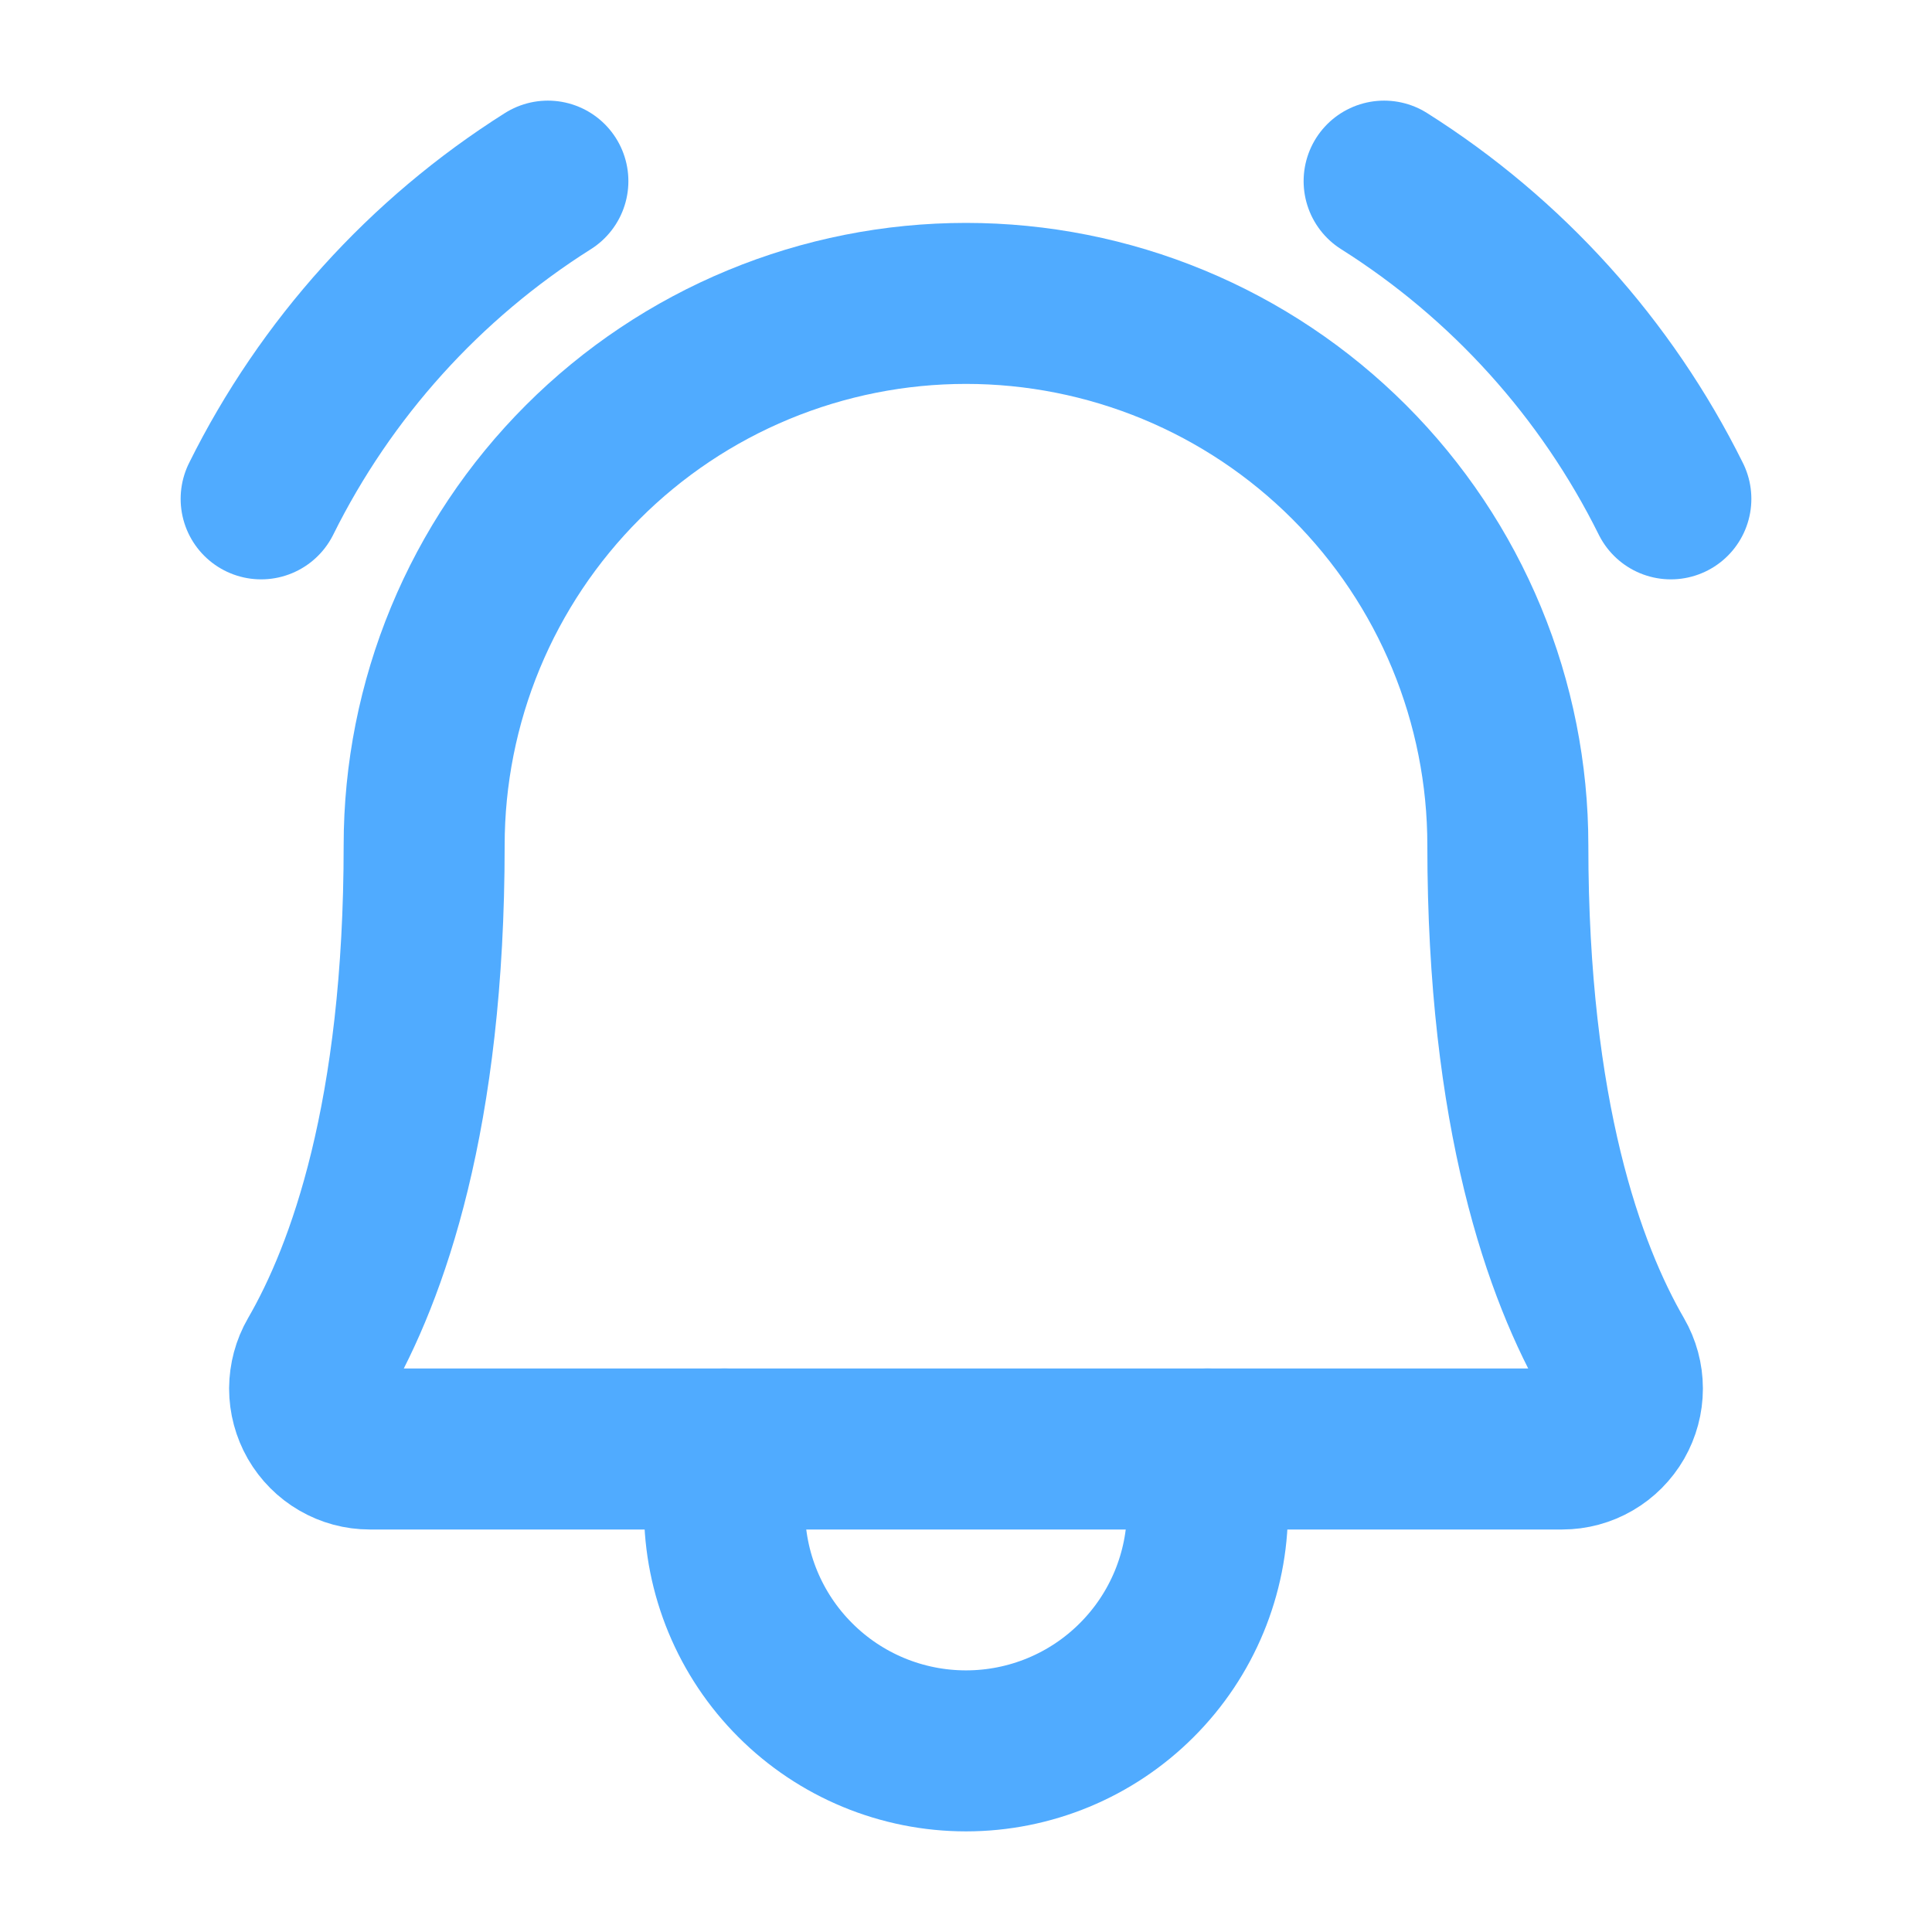
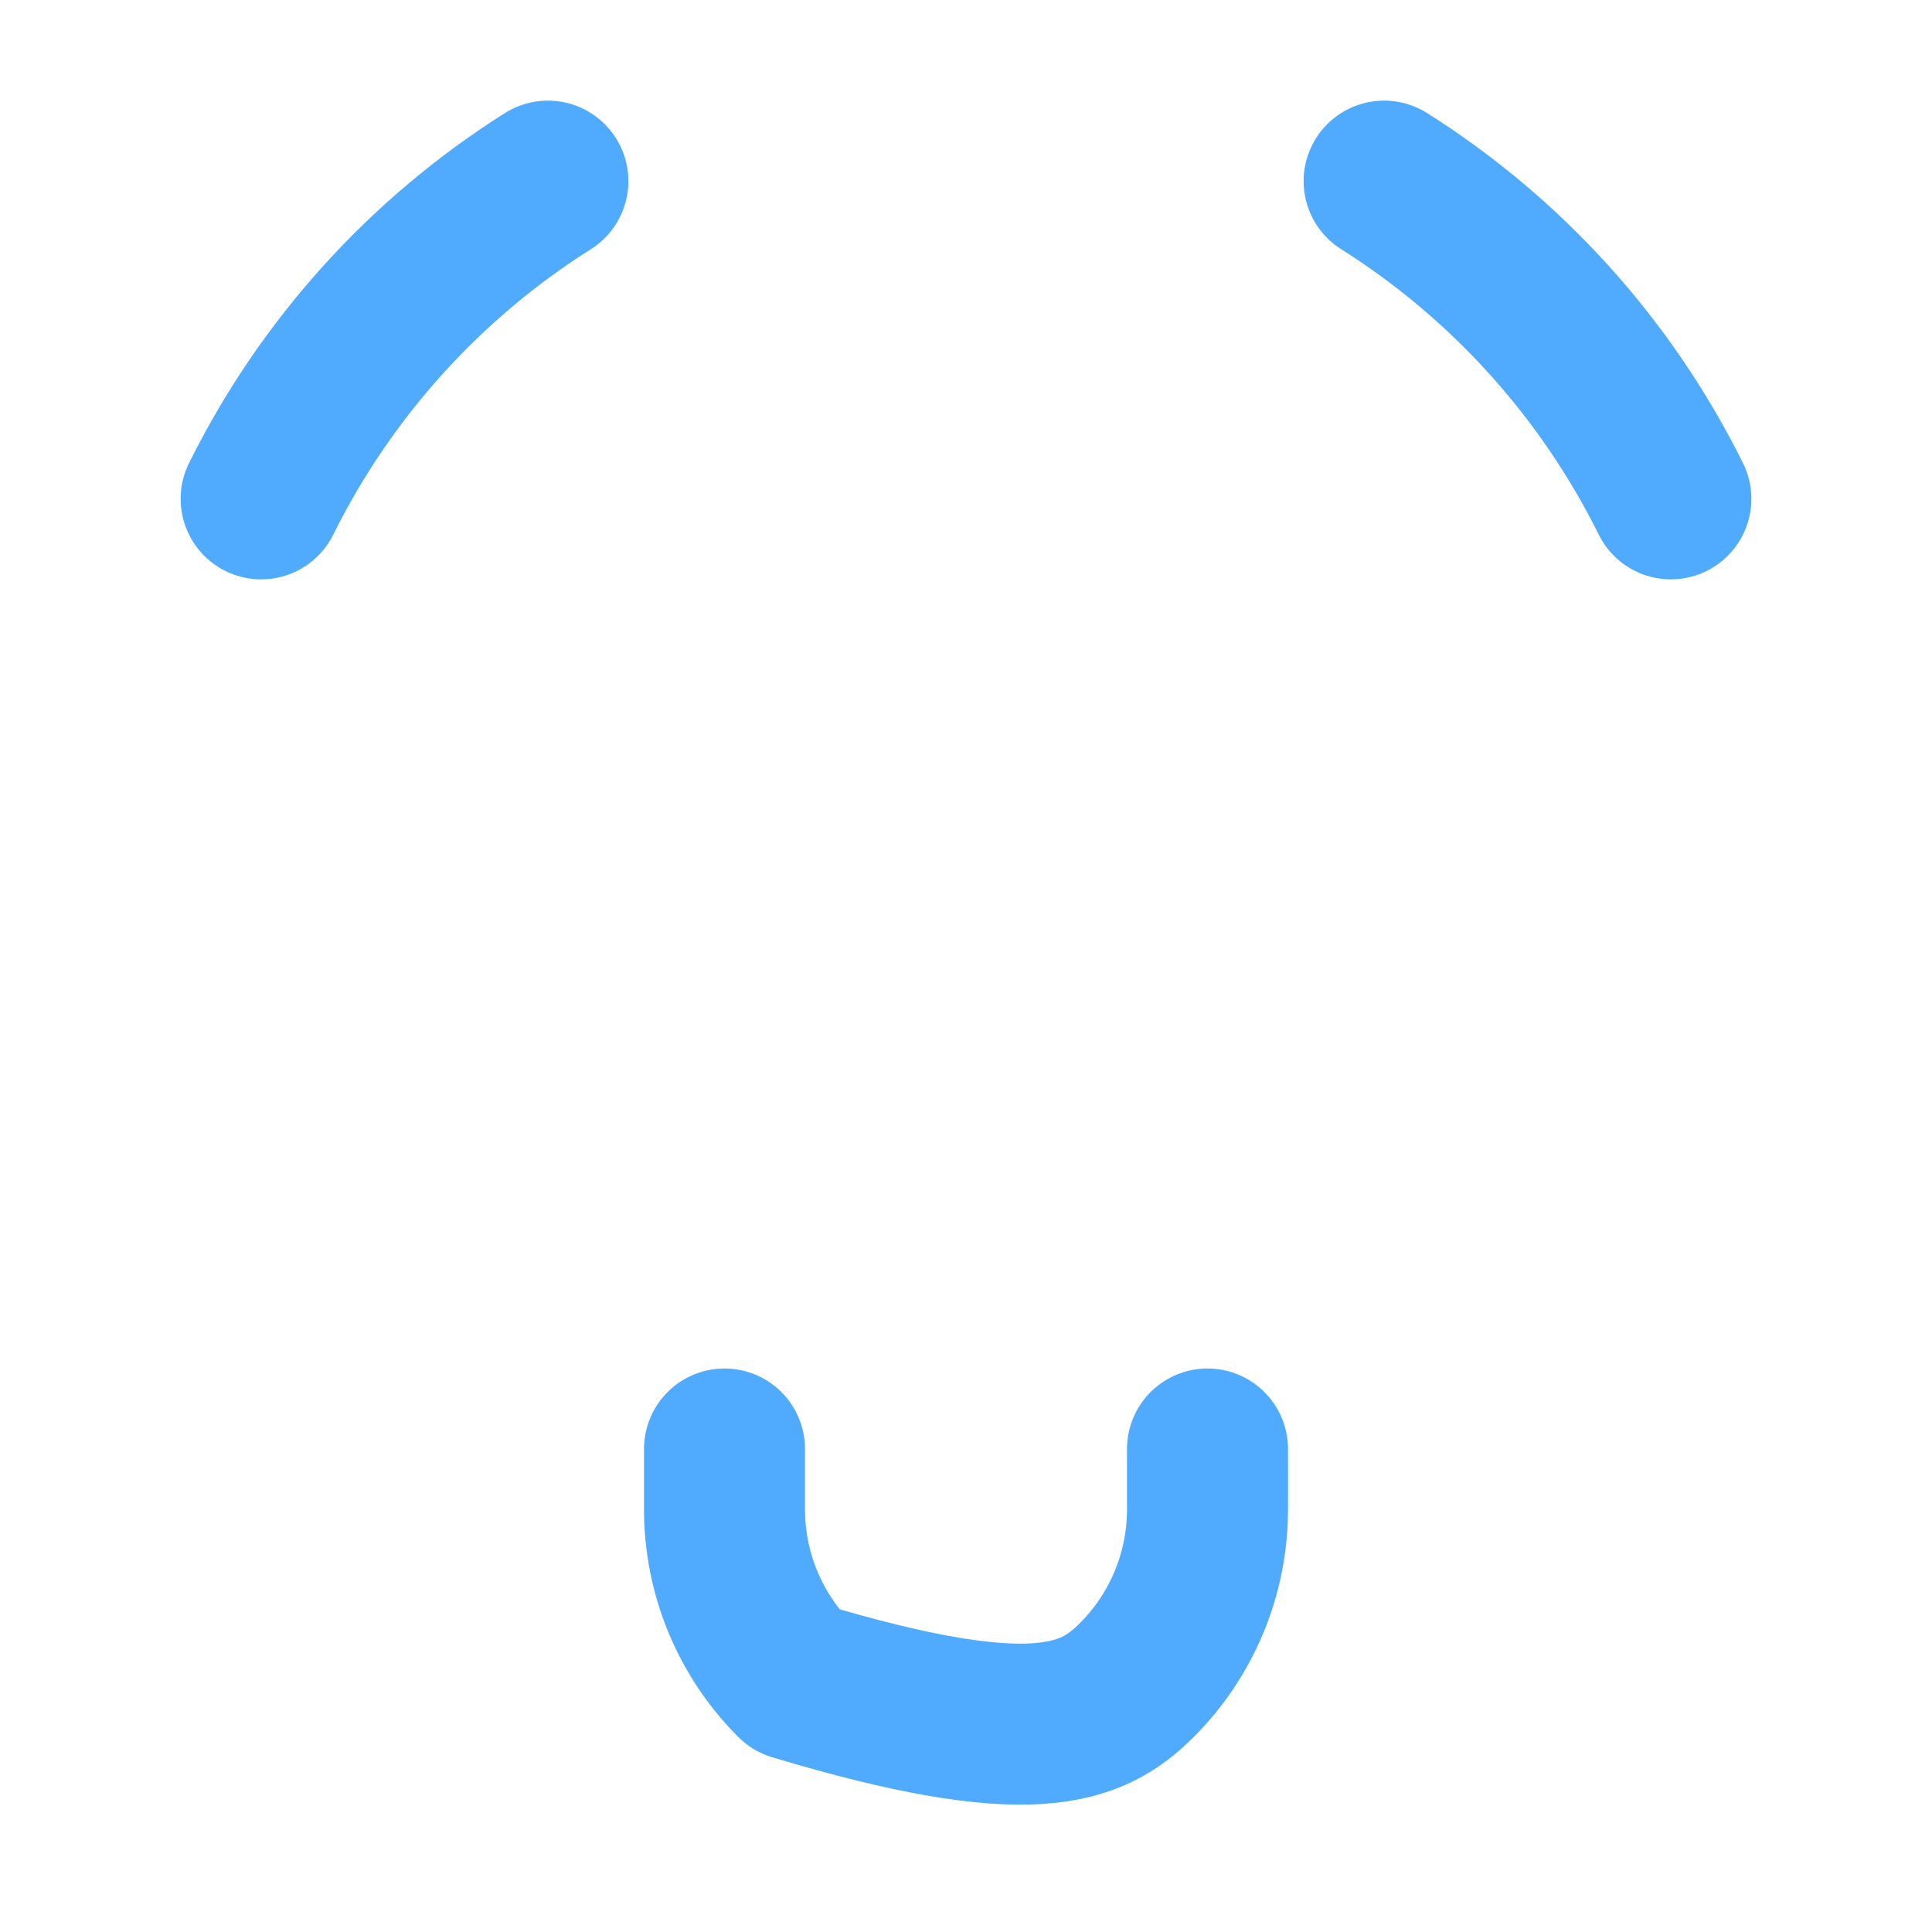
<svg xmlns="http://www.w3.org/2000/svg" width="24" height="24" viewBox="0 0 24 24" fill="none">
-   <path d="M5.269 10.5C5.269 9.616 5.443 8.741 5.781 7.924C6.119 7.107 6.615 6.365 7.24 5.74C7.865 5.115 8.607 4.619 9.424 4.281C10.241 3.943 11.116 3.769 12 3.769C12.884 3.769 13.759 3.943 14.576 4.281C15.393 4.619 16.135 5.115 16.76 5.74C17.385 6.365 17.881 7.107 18.219 7.924C18.557 8.741 18.731 9.616 18.731 10.5V10.5C18.731 13.856 19.434 15.806 20.053 16.875C20.119 16.989 20.154 17.118 20.154 17.249C20.154 17.381 20.119 17.51 20.054 17.624C19.988 17.738 19.894 17.833 19.78 17.899C19.667 17.965 19.538 18 19.406 18H4.594C4.462 18 4.333 17.965 4.22 17.899C4.106 17.833 4.012 17.738 3.946 17.624C3.881 17.51 3.846 17.381 3.846 17.249C3.847 17.118 3.881 16.989 3.947 16.875C4.566 15.806 5.269 13.856 5.269 10.5Z" stroke="#50ABFF" stroke-width="2" stroke-linecap="round" stroke-linejoin="round" />
-   <path d="M9 18V18.75C9 19.546 9.316 20.309 9.879 20.871C10.441 21.434 11.204 21.75 12 21.75C12.796 21.75 13.559 21.434 14.121 20.871C14.684 20.309 15 19.546 15 18.75V18" stroke="#50ABFF" stroke-width="2" stroke-linecap="round" stroke-linejoin="round" />
+   <path d="M9 18V18.75C9 19.546 9.316 20.309 9.879 20.871C12.796 21.75 13.559 21.434 14.121 20.871C14.684 20.309 15 19.546 15 18.75V18" stroke="#50ABFF" stroke-width="2" stroke-linecap="round" stroke-linejoin="round" />
  <path d="M17.194 2.25C18.721 3.214 19.953 4.579 20.756 6.197" stroke="#50ABFF" stroke-width="2" stroke-linecap="round" stroke-linejoin="round" />
  <path d="M3.244 6.197C4.047 4.579 5.279 3.214 6.806 2.25" stroke="#50ABFF" stroke-width="2" stroke-linecap="round" stroke-linejoin="round" />
</svg>